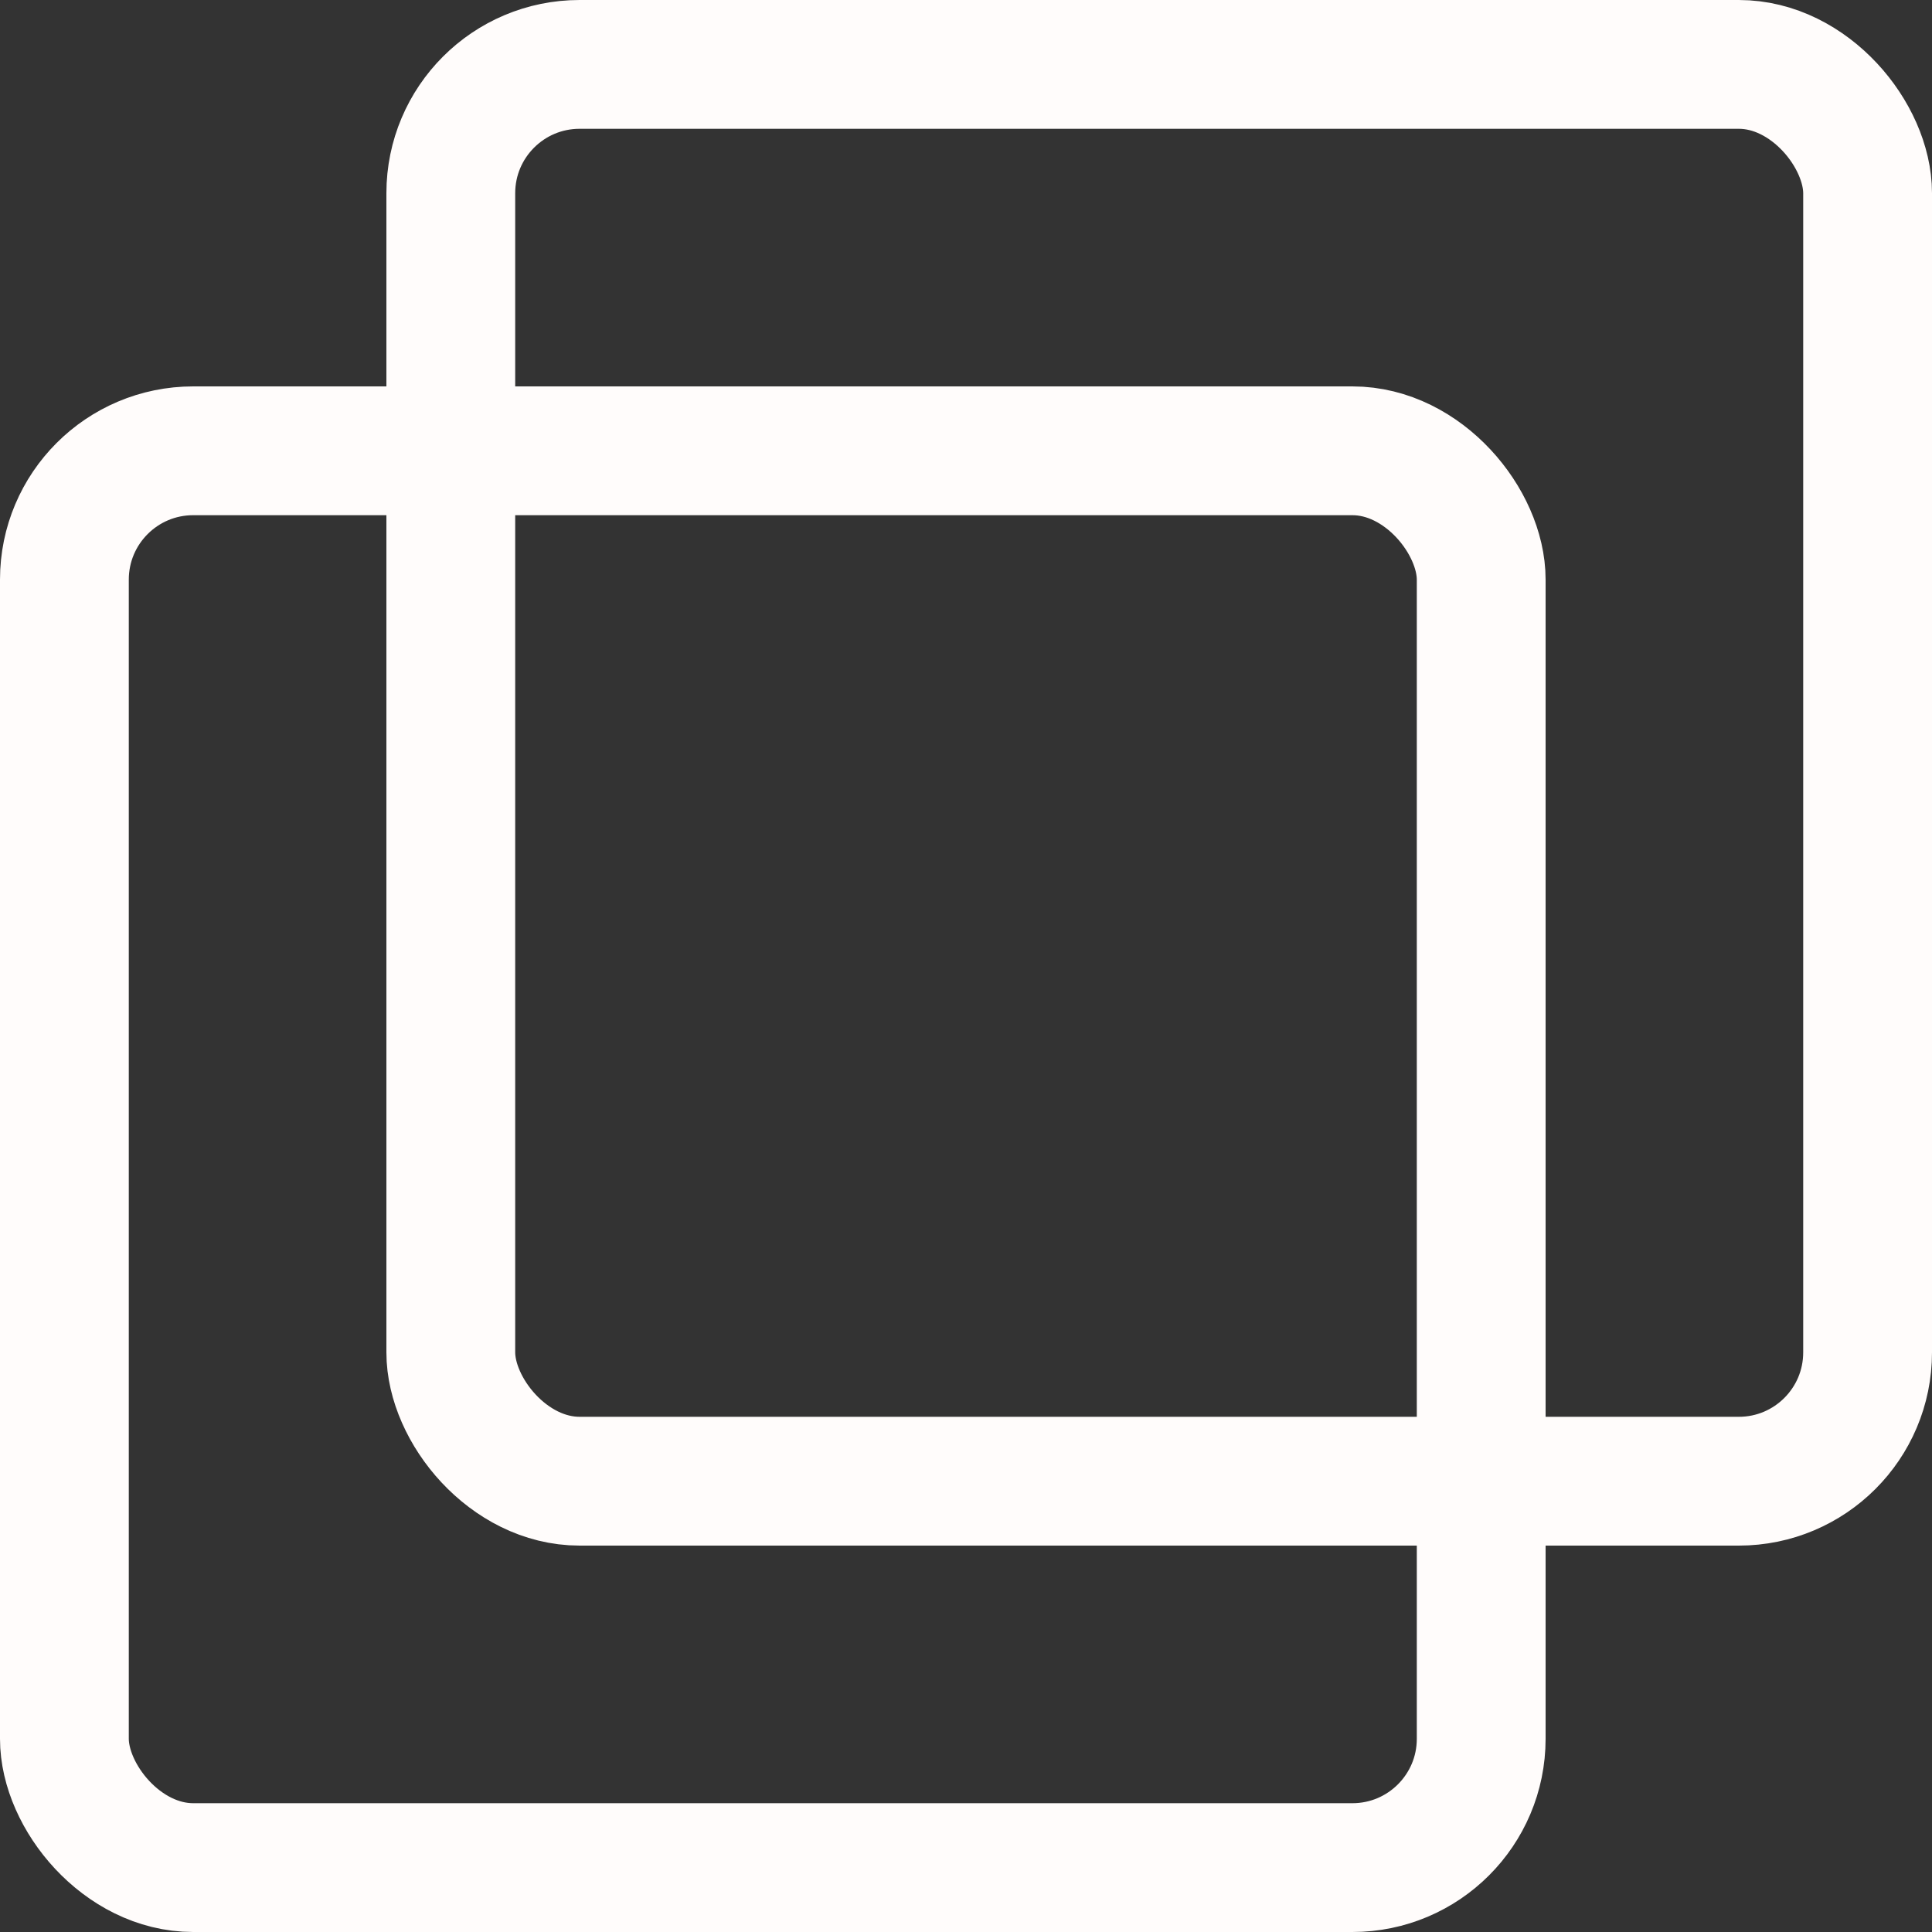
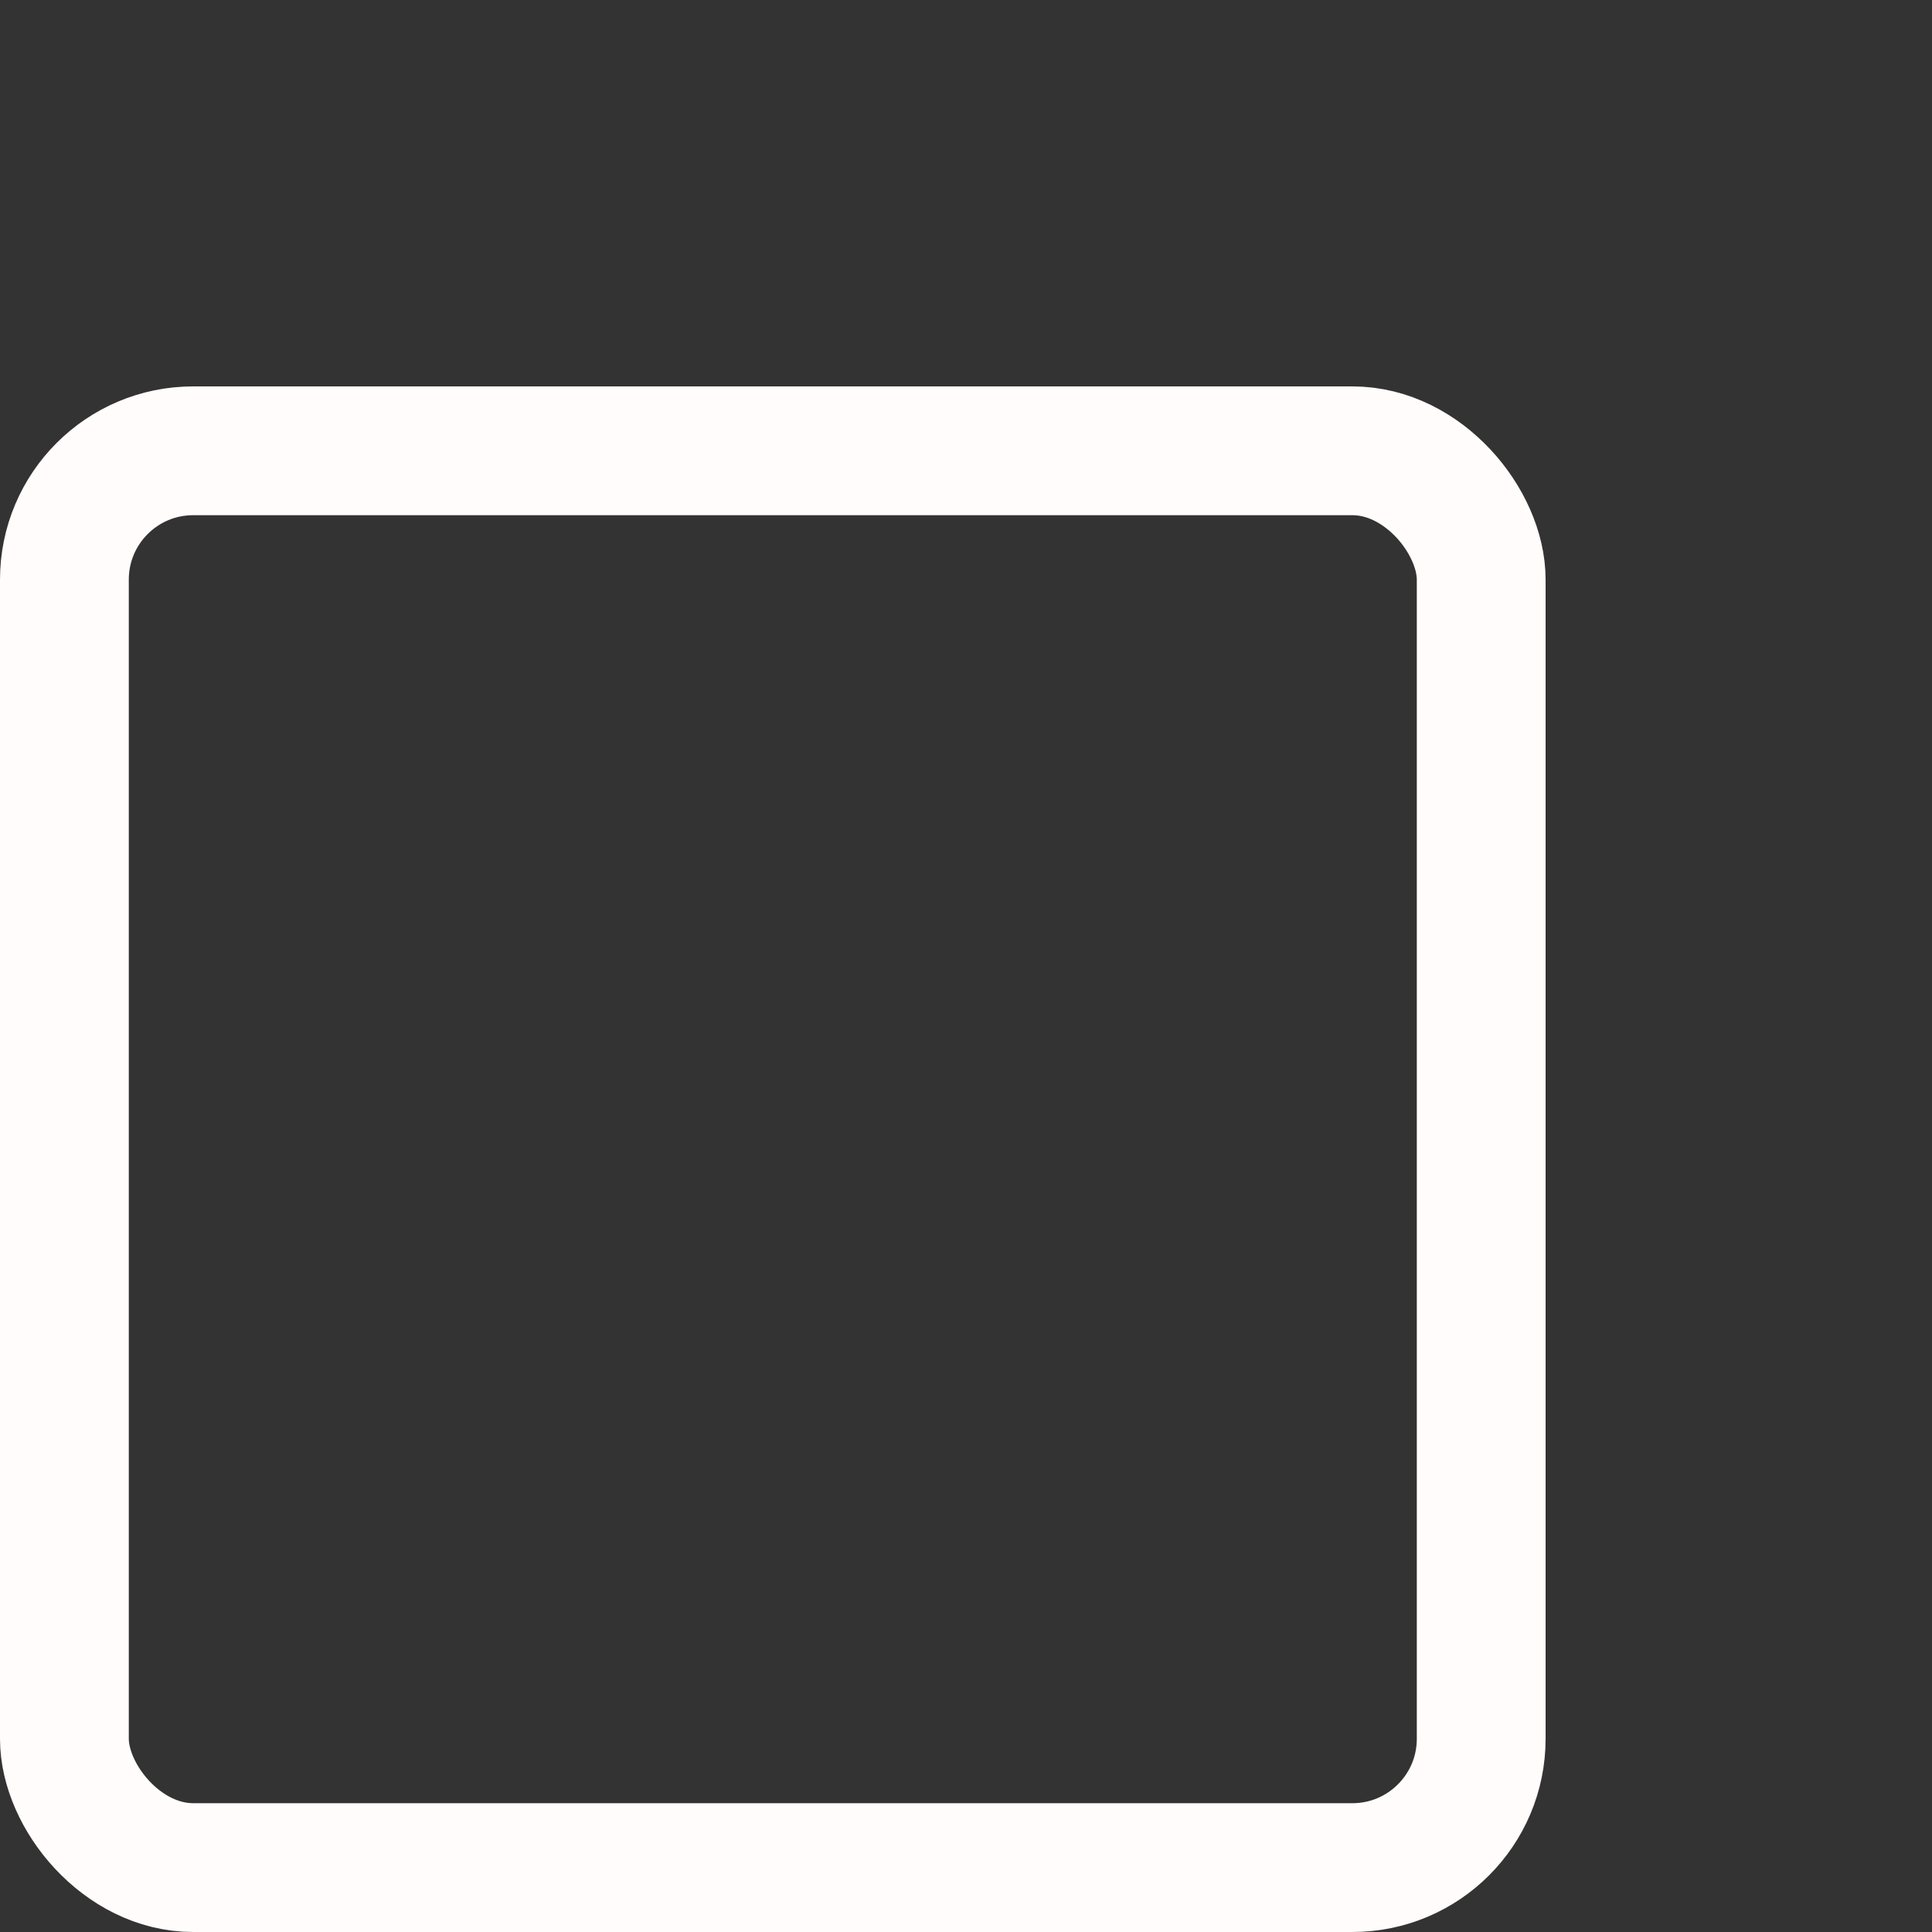
<svg xmlns="http://www.w3.org/2000/svg" width="15" height="15" viewBox="0 0 15 15">
  <rect x="0" y="0" width="15" height="15" fill="#333333" stroke="none" />
  <g id="Raggruppa_1" data-name="Raggruppa 1" transform="translate(-816.5 -1858.5)" fill="none" stroke="#fffcfb" stroke-linejoin="round" stroke-miterlimit="10" stroke-width="1">
    <rect id="Rectangle" width="11" height="11" rx="1" transform="translate(817 1862)" />
-     <rect id="Rectangle_Copy_14" data-name="Rectangle Copy 14" width="11" height="11" rx="1" transform="translate(820 1859)" />
  </g>
</svg>